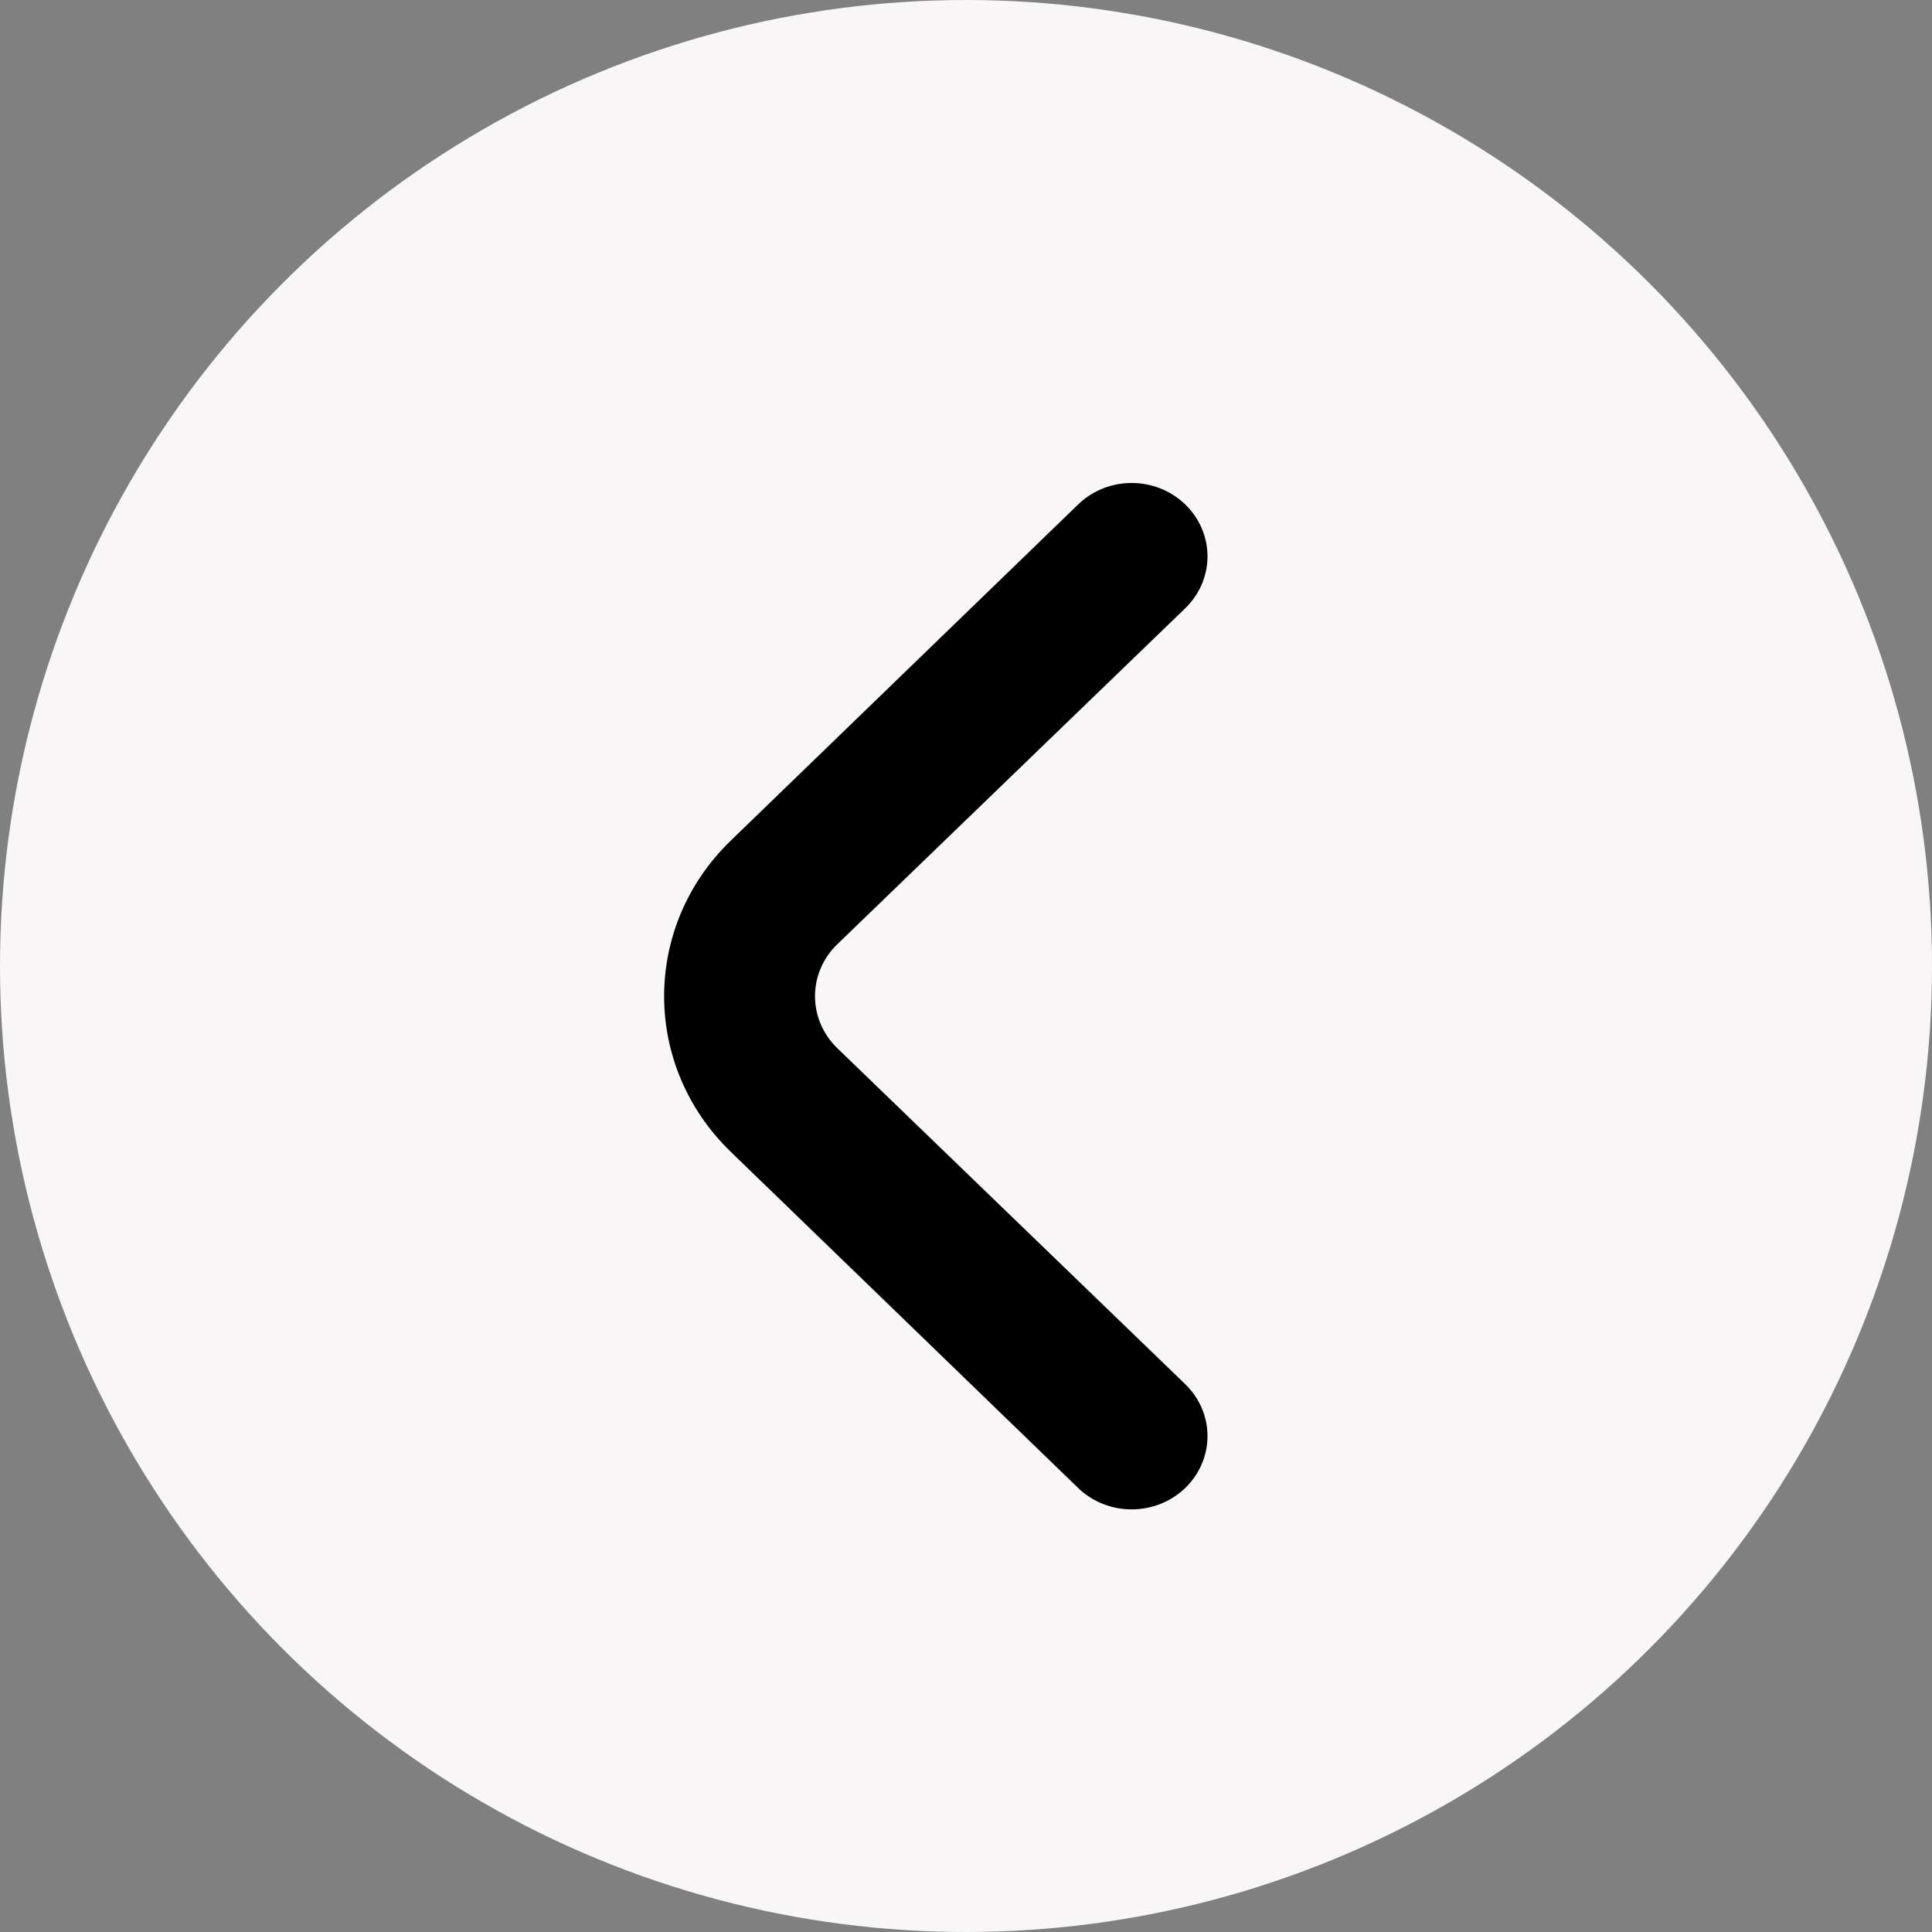
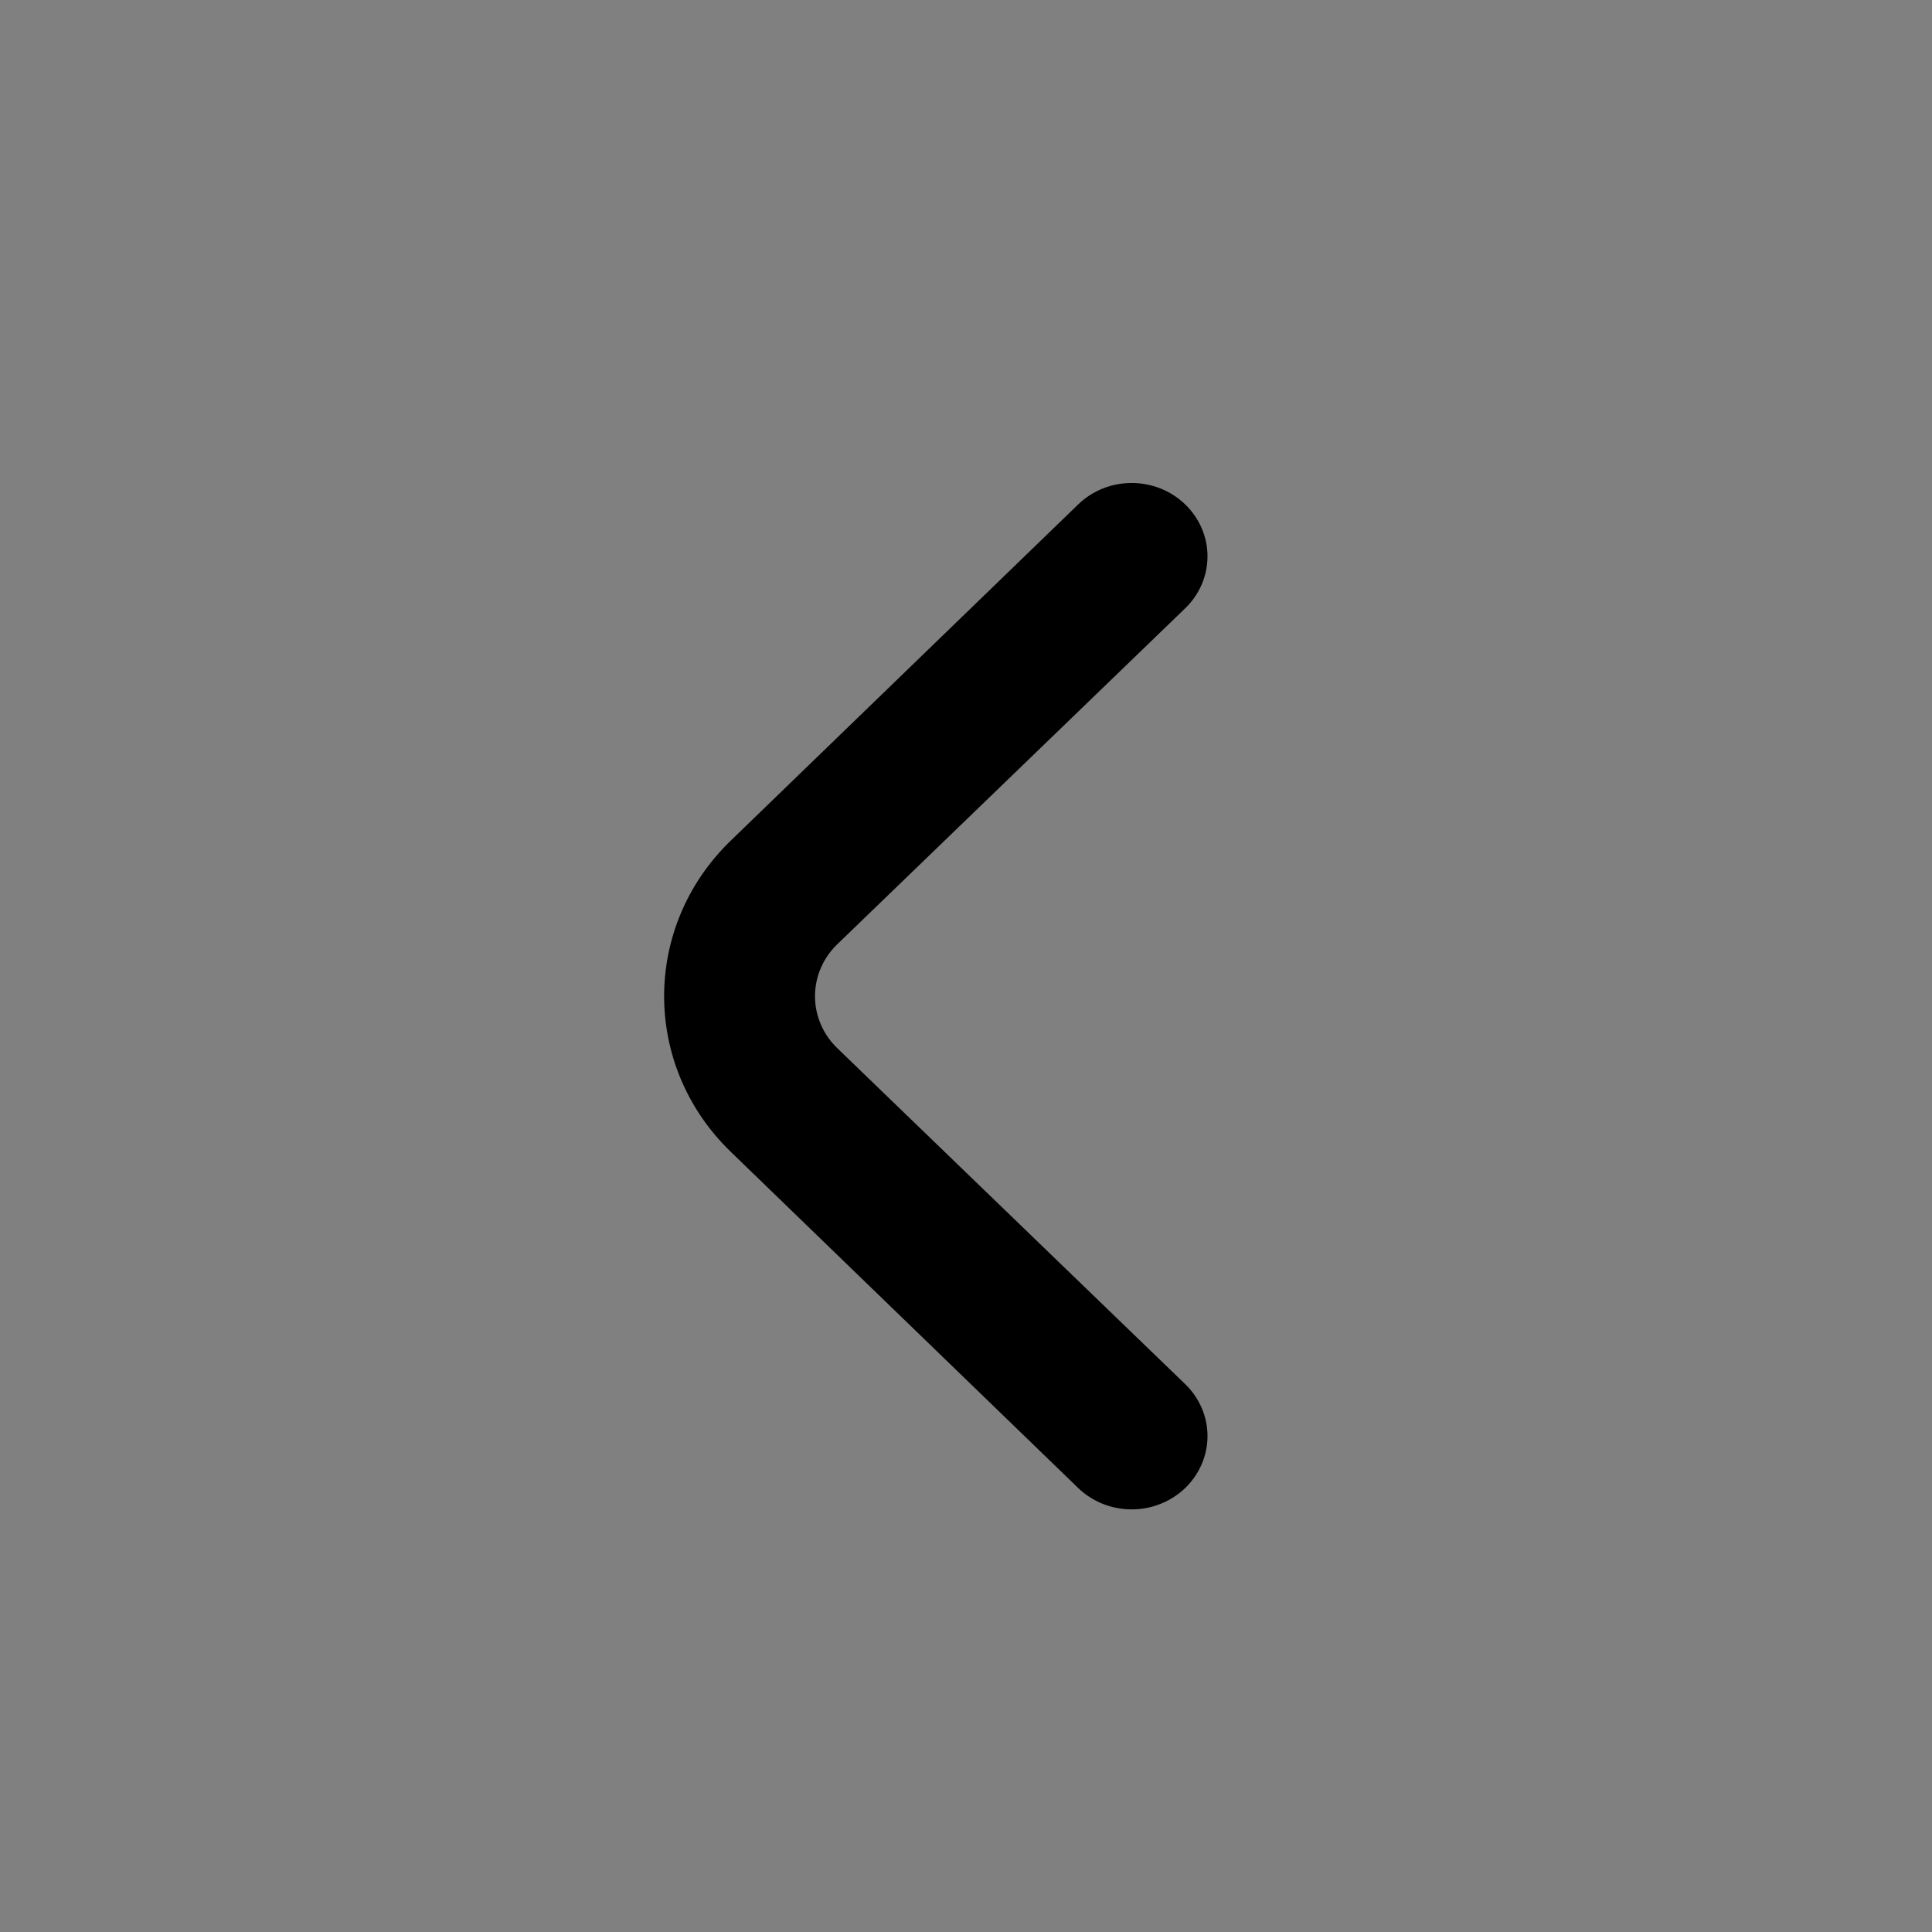
<svg xmlns="http://www.w3.org/2000/svg" width="32px" height="32px" viewBox="0 0 32 32" version="1.1">
  <rect x="0" y="0" width="32" height="32" fill="#808080" stroke="none" />
  <title>Group 5</title>
  <desc>Created with Sketch.</desc>
  <defs />
  <g id="صفحه-اصلی" stroke="none" stroke-width="1" fill="none" fill-rule="evenodd">
    <g id="صفحه-اصلی-سوپرمارکت" transform="translate(-94, -1034)">
      <g id="Group-5" transform="translate(94, 1034)">
-         <circle id="Oval-Copy-26" fill="#F8F6F6" cx="16" cy="16" r="16" />
        <g id="fi-rr-angle-small-left-copy-13" transform="translate(11, 8)" fill="#000000" fill-rule="nonzero">
          <path d="M2.87,9.363 C2.632,9.135 2.499,8.824 2.499,8.5 C2.499,8.177 2.632,7.866 2.87,7.638 L8.629,2.077 C8.866,1.849 9,1.539 9,1.215 C9,0.891 8.866,0.581 8.629,0.353 C8.139,-0.118 7.349,-0.118 6.86,0.353 L1.101,5.926 C-0.367,7.349 -0.367,9.652 1.101,11.075 L6.86,16.648 C7.093,16.872 7.409,16.999 7.738,17 C8.072,17.002 8.392,16.875 8.629,16.648 C8.866,16.42 9,16.11 9,15.786 C9,15.462 8.866,15.152 8.629,14.924 L2.87,9.363 Z" id="Path" />
        </g>
      </g>
    </g>
  </g>
</svg>